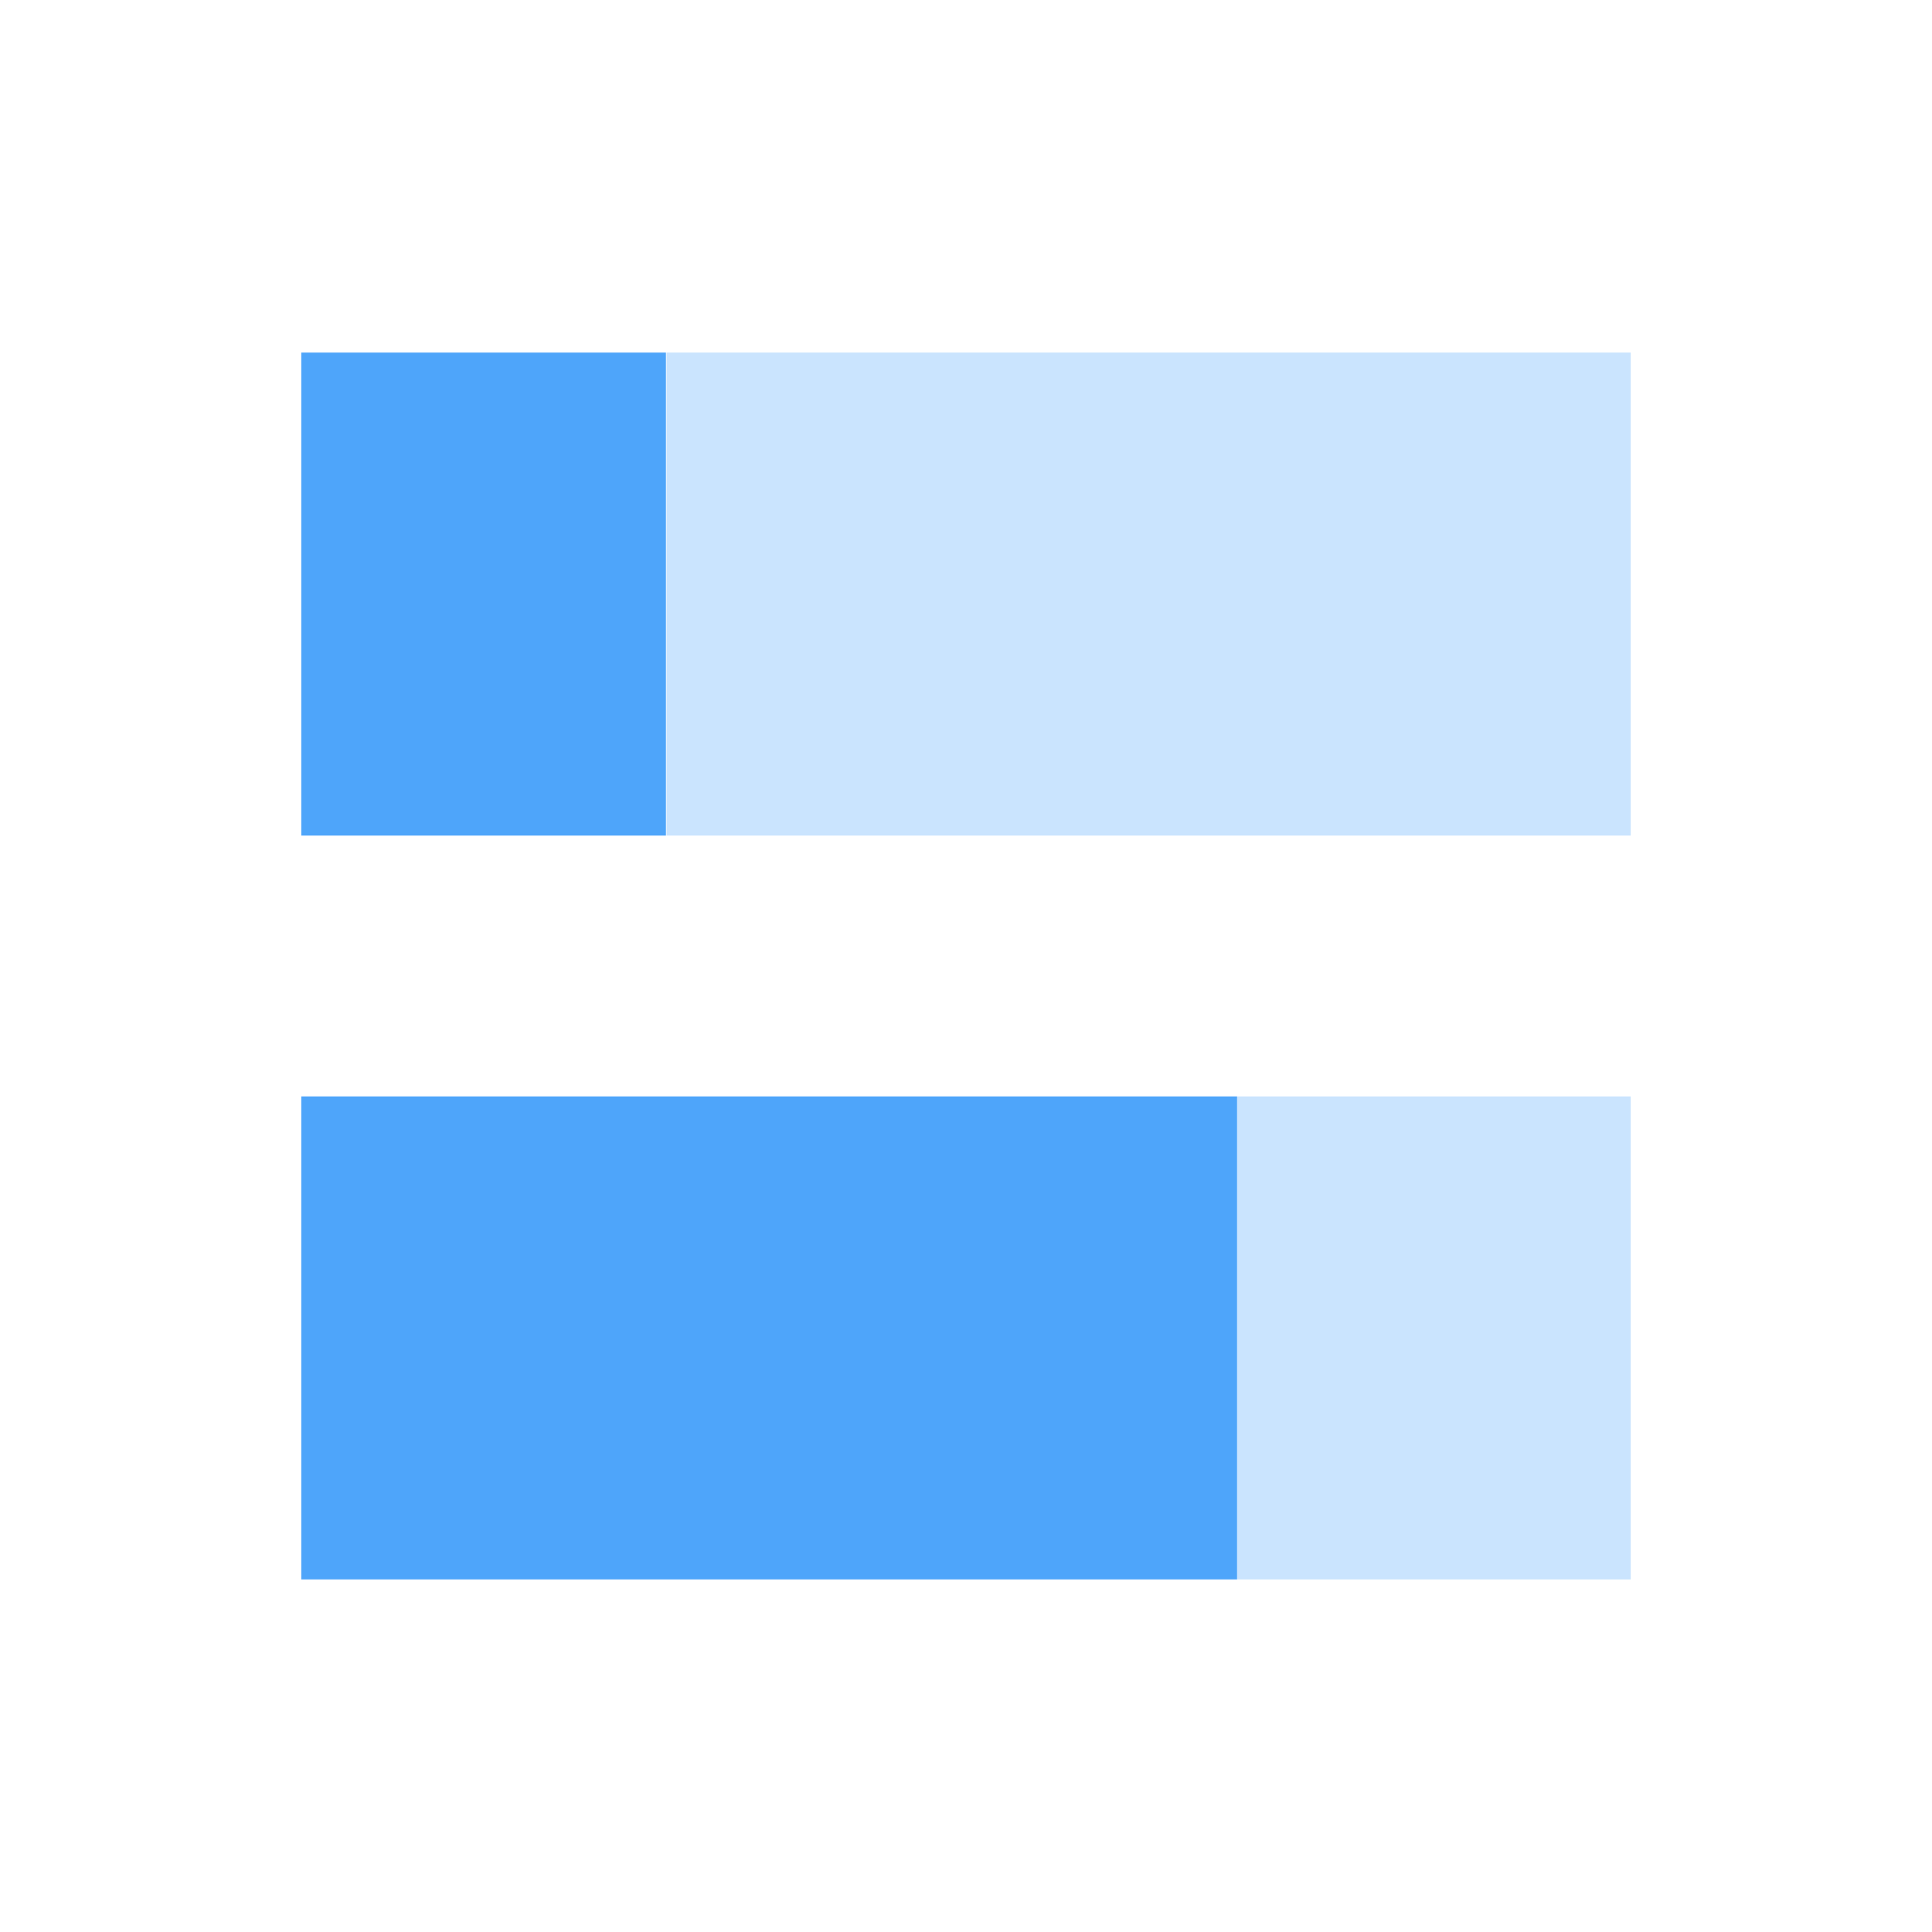
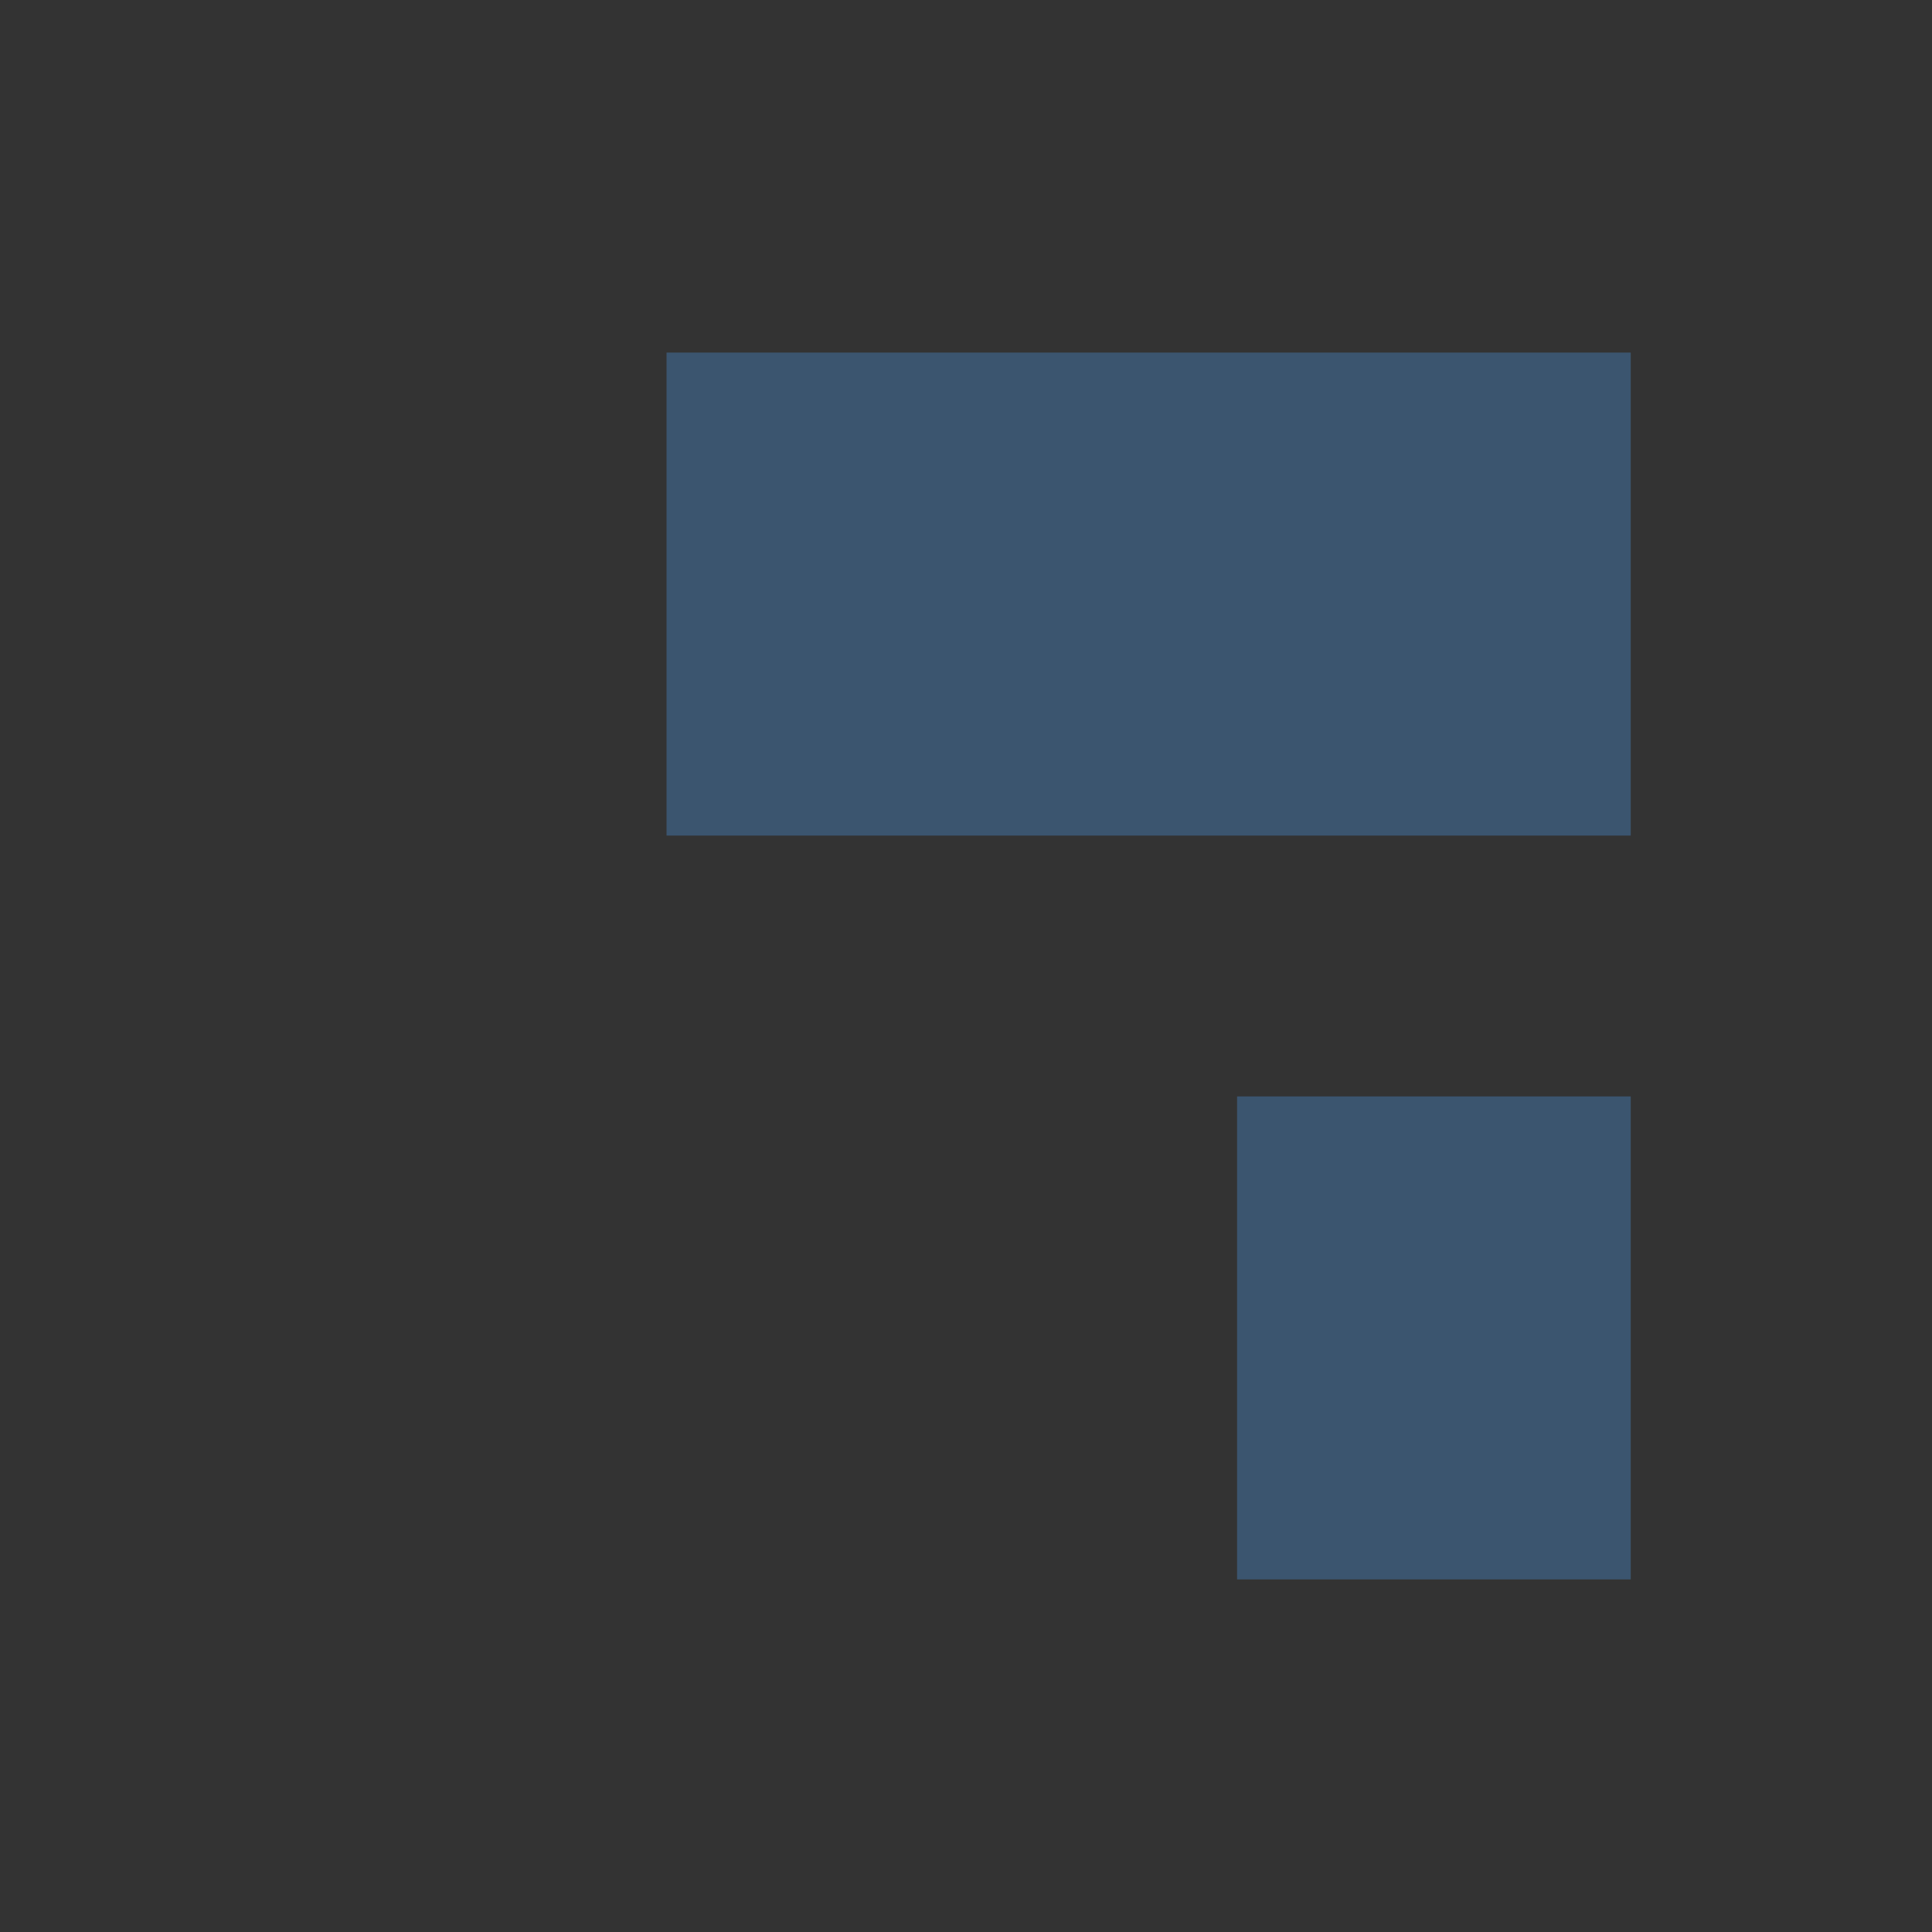
<svg xmlns="http://www.w3.org/2000/svg" id="_圖層_1" viewBox="0 0 32 32">
  <rect x="0" y="0" width="32" height="32" fill="#333333" stroke="none" />
-   <rect width="32" height="32" transform="translate(32) rotate(90)" fill="#fff" stroke-width="0" />
  <rect x="11.04" y="5.84" width="15.97" height="8" fill="#4ea5fa" opacity=".3" stroke-width="0" />
-   <rect x="4.99" y="5.84" width="6.04" height="8" fill="#4ea5fa" stroke-width="0" />
  <rect x="20.49" y="18.16" width="6.52" height="8" fill="#4ea5fa" opacity=".3" stroke-width="0" />
-   <rect x="4.99" y="18.16" width="15.5" height="8" fill="#4ea5fa" stroke-width="0" />
</svg>